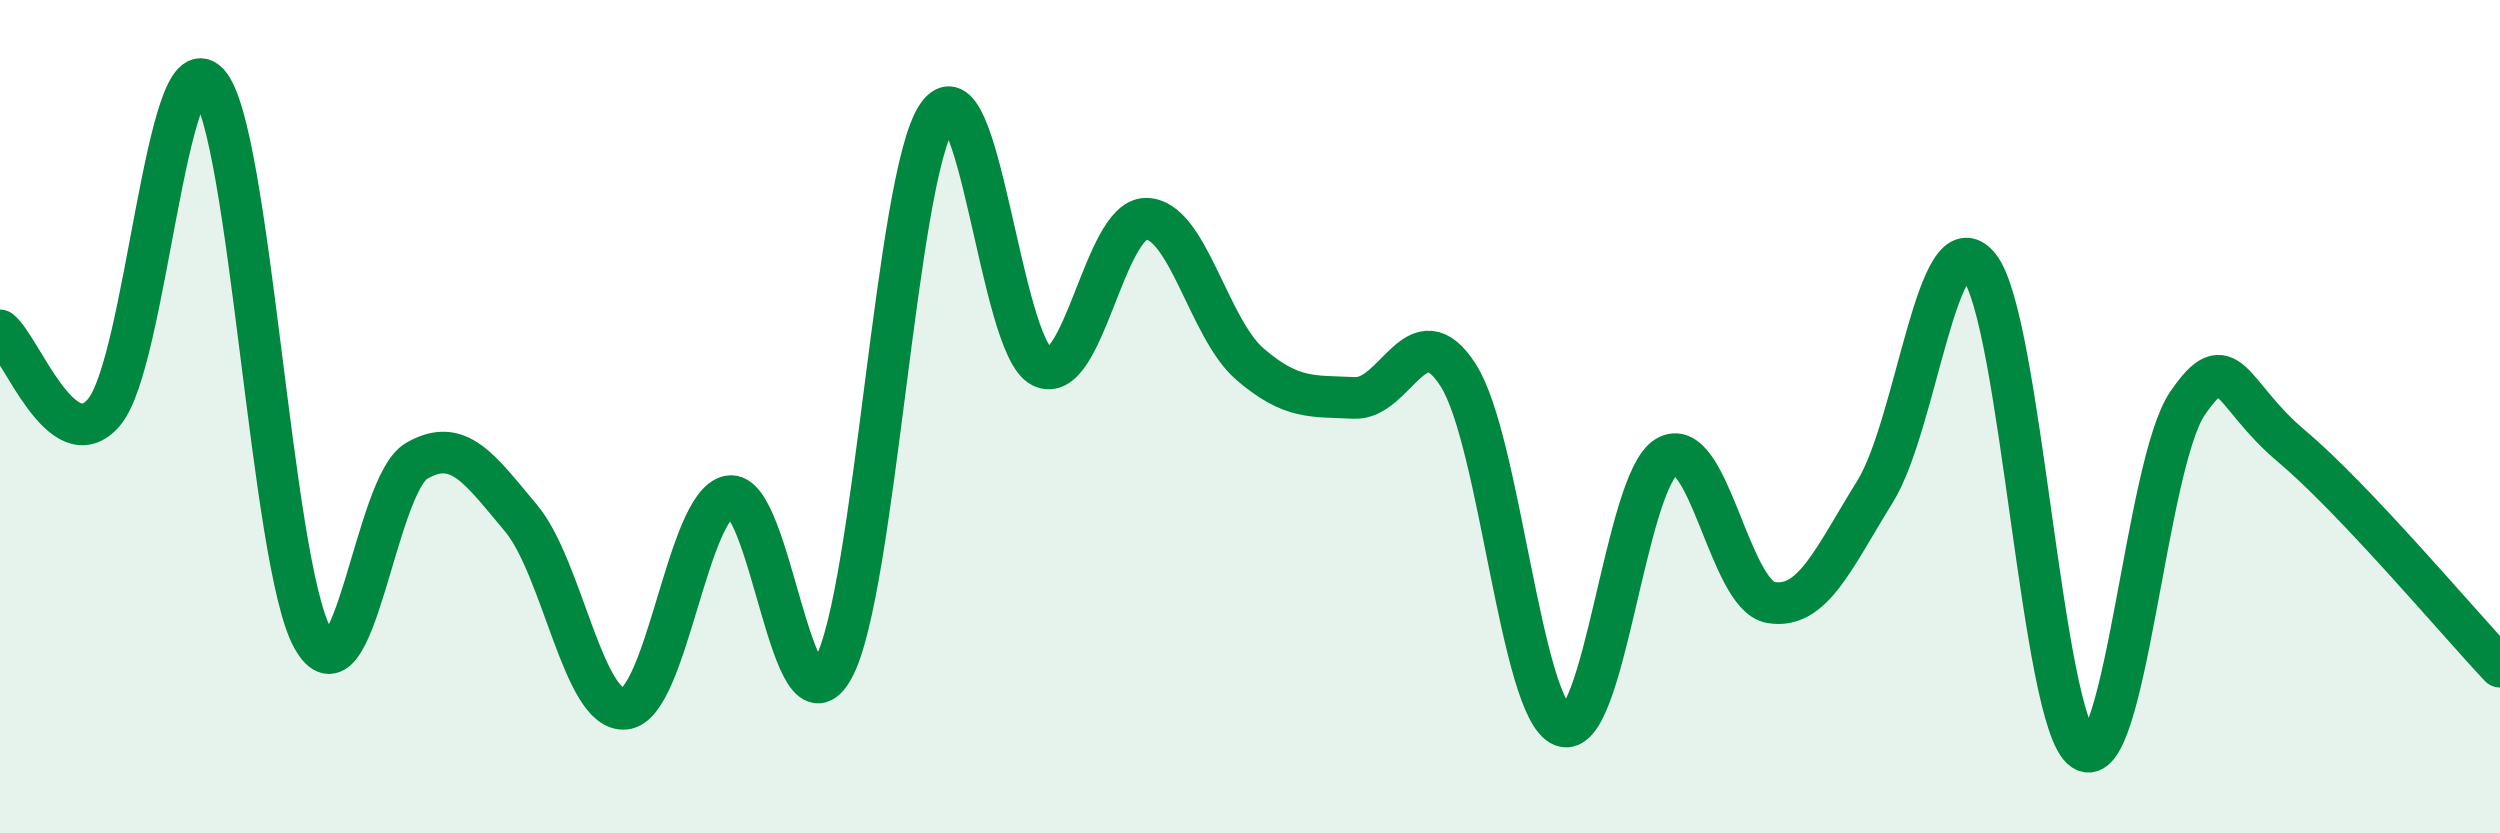
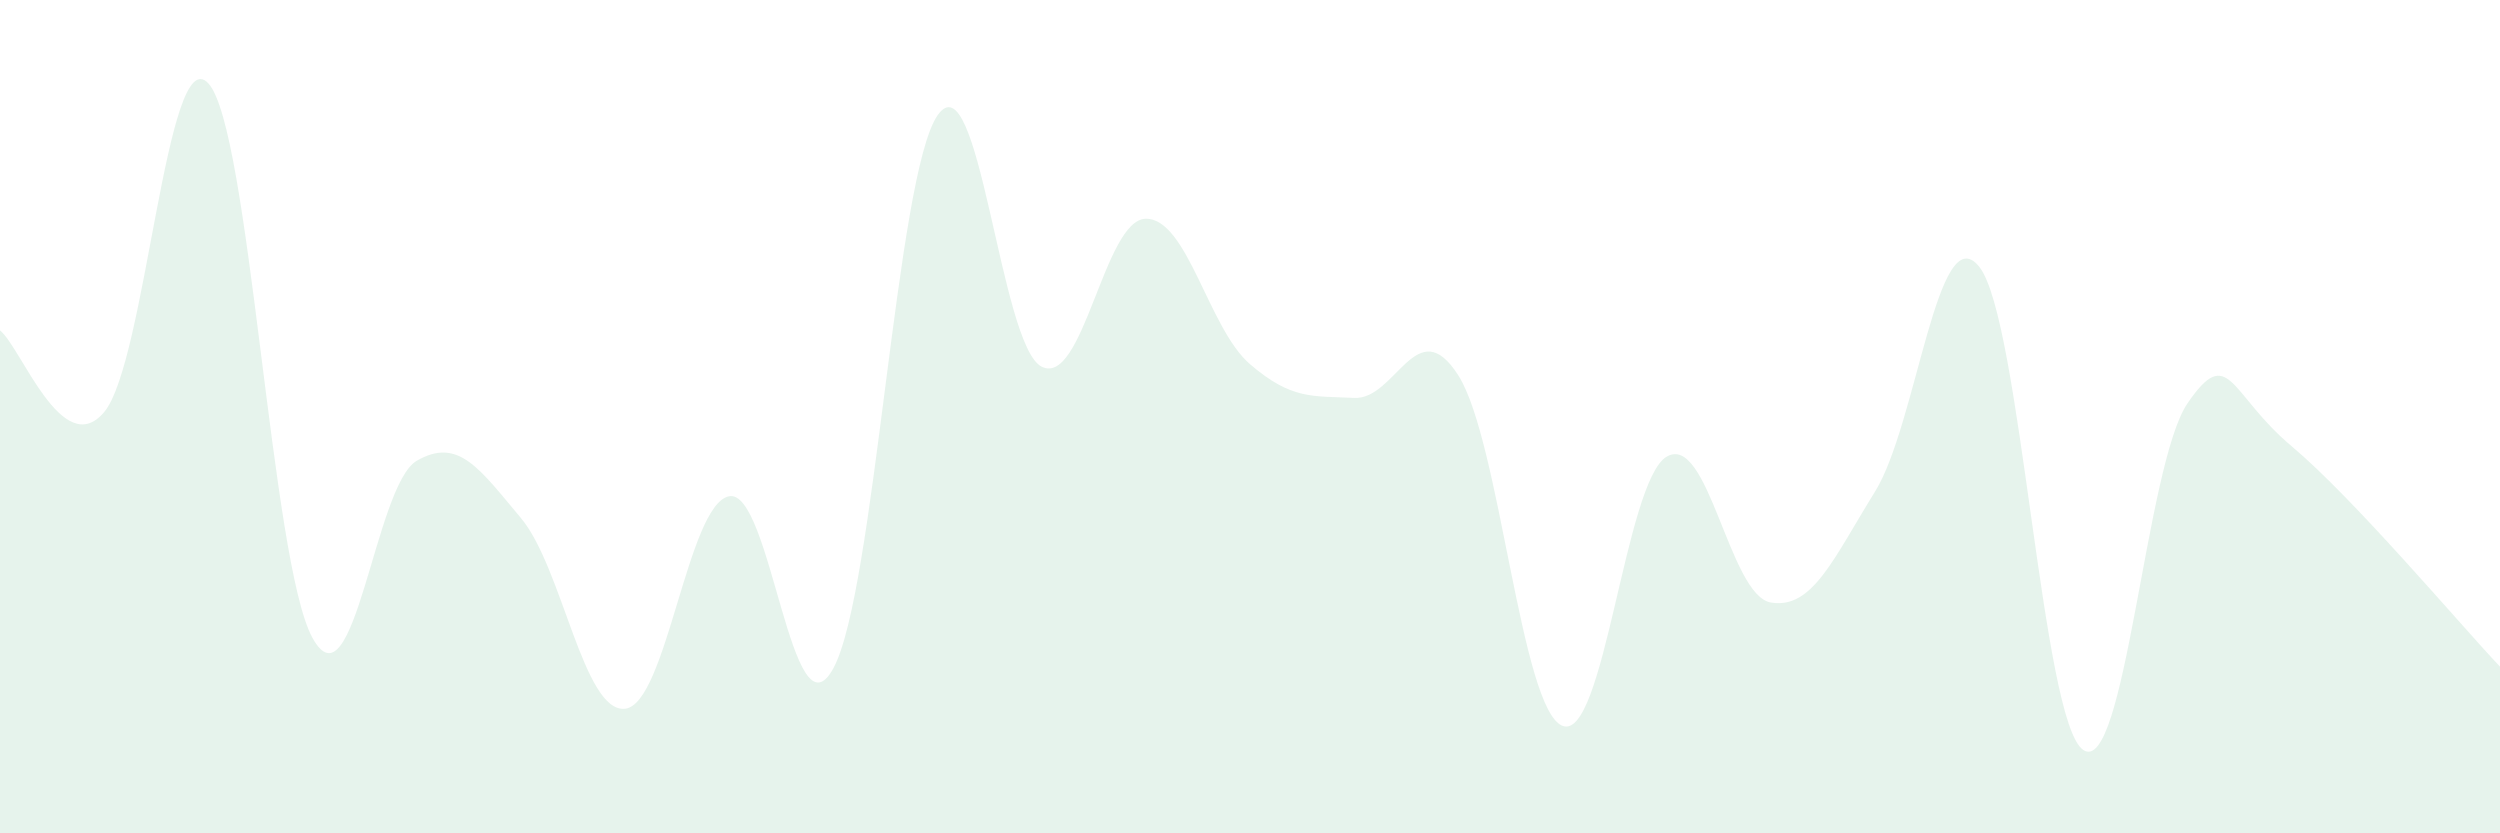
<svg xmlns="http://www.w3.org/2000/svg" width="60" height="20" viewBox="0 0 60 20">
  <path d="M 0,7.93 C 0.5,8.32 1.5,11.08 2.5,9.89 C 3.5,8.7 4,0.92 5,2 C 6,3.08 6.5,13.5 7.5,15.31 C 8.5,17.12 9,11.64 10,11.06 C 11,10.48 11.5,11.24 12.5,12.43 C 13.5,13.62 14,17.11 15,17.01 C 16,16.91 16.5,12.1 17.5,11.91 C 18.5,11.72 19,17.87 20,16.04 C 21,14.21 21.5,4.22 22.5,2.77 C 23.5,1.32 24,8.3 25,8.8 C 26,9.3 26.5,5.26 27.5,5.25 C 28.5,5.24 29,7.88 30,8.74 C 31,9.6 31.5,9.5 32.5,9.55 C 33.5,9.6 34,7.44 35,9.01 C 36,10.58 36.5,17.03 37.5,17.42 C 38.5,17.81 39,11.55 40,10.96 C 41,10.37 41.5,14.29 42.5,14.46 C 43.5,14.63 44,13.41 45,11.8 C 46,10.19 46.5,5.16 47.5,6.4 C 48.5,7.64 49,17.34 50,18 C 51,18.66 51.5,11.14 52.5,9.68 C 53.5,8.22 53.5,9.45 55,10.71 C 56.5,11.97 59,14.94 60,16L60 20L0 20Z" fill="#008740" opacity="0.1" stroke-linecap="round" stroke-linejoin="round" />
-   <path d="M 0,7.93 C 0.5,8.32 1.5,11.08 2.5,9.89 C 3.5,8.7 4,0.92 5,2 C 6,3.08 6.5,13.5 7.5,15.31 C 8.5,17.12 9,11.64 10,11.06 C 11,10.48 11.5,11.24 12.5,12.43 C 13.5,13.62 14,17.11 15,17.01 C 16,16.91 16.5,12.1 17.5,11.91 C 18.5,11.72 19,17.87 20,16.04 C 21,14.21 21.5,4.22 22.5,2.77 C 23.5,1.32 24,8.3 25,8.8 C 26,9.3 26.5,5.26 27.5,5.25 C 28.5,5.24 29,7.88 30,8.74 C 31,9.6 31.5,9.5 32.5,9.55 C 33.5,9.6 34,7.44 35,9.01 C 36,10.58 36.5,17.03 37.5,17.42 C 38.5,17.81 39,11.55 40,10.96 C 41,10.37 41.5,14.29 42.5,14.46 C 43.5,14.63 44,13.41 45,11.8 C 46,10.19 46.5,5.16 47.5,6.4 C 48.5,7.64 49,17.34 50,18 C 51,18.66 51.5,11.14 52.5,9.68 C 53.5,8.22 53.5,9.45 55,10.71 C 56.5,11.97 59,14.94 60,16" stroke="#008740" stroke-width="1" fill="none" stroke-linecap="round" stroke-linejoin="round" />
</svg>